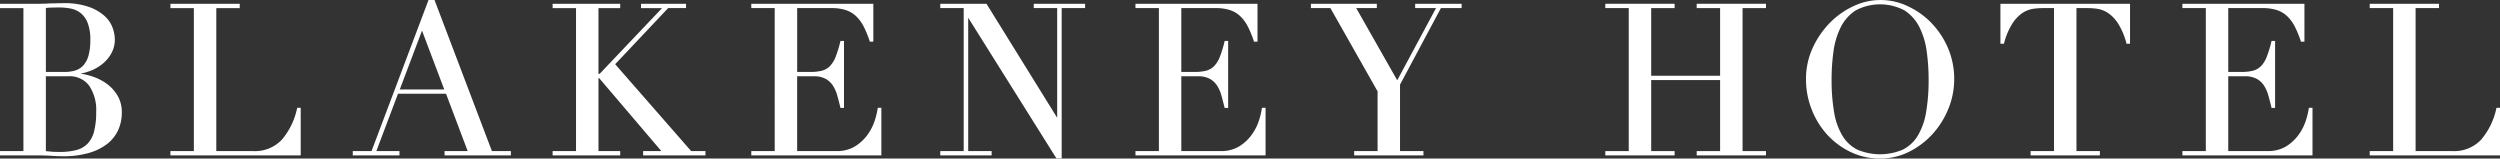
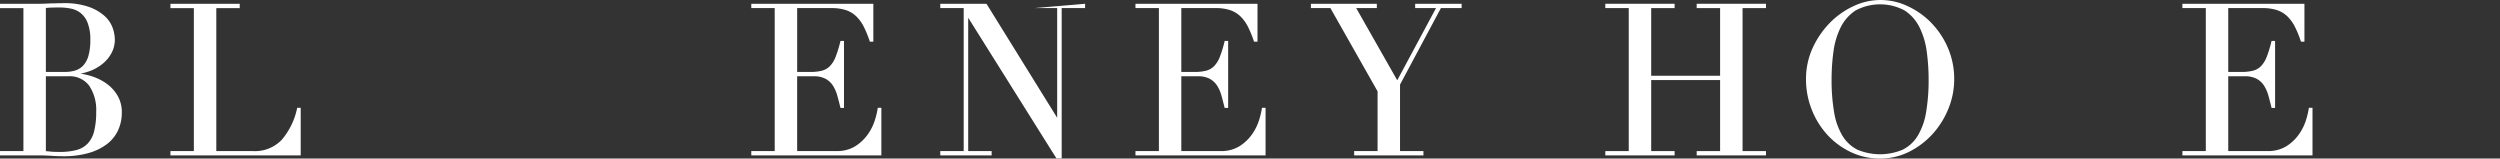
<svg xmlns="http://www.w3.org/2000/svg" width="392.002" height="24.861" viewBox="0 0 392.002 24.861">
  <rect x="0" y="0" width="392.002" height="24.861" fill="#333333" stroke="none" />
  <defs>
    <clipPath id="clip-path">
      <rect id="Rectangle_1798" data-name="Rectangle 1798" width="392.002" height="24.861" fill="#fff" />
    </clipPath>
  </defs>
  <g id="Group_2451" data-name="Group 2451" transform="translate(0 0)">
    <g id="Group_2450" data-name="Group 2450" transform="translate(0 0)" clip-path="url(#clip-path)">
      <path id="Path_1347" data-name="Path 1347" d="M16.794,13.264a8.232,8.232,0,0,0-2.279-1.174,10.882,10.882,0,0,0-1.9-.454,8.554,8.554,0,0,0,1.692-.489A6.88,6.88,0,0,0,16.2,10a5.524,5.524,0,0,0,1.316-1.653,4.459,4.459,0,0,0,.491-2.067,5.713,5.713,0,0,0-.336-1.8,4.643,4.643,0,0,0-1.252-1.863,7.312,7.312,0,0,0-2.485-1.445A11.689,11.689,0,0,0,9.932.587c-.31,0-.631.006-.964.017S8.3.621,7.94.621Q7.413.654,6.9.67T5.9.687H0v.675H3.672V23.782H0v.674H5.9c.411,0,.778.005,1.122.017s.7.027,1.022.05.647.037.946.049.6.017.914.017a14.211,14.211,0,0,0,4.033-.517,8.525,8.525,0,0,0,2.882-1.424,5.855,5.855,0,0,0,1.718-2.174A6.664,6.664,0,0,0,19.1,17.7a5.075,5.075,0,0,0-.643-2.567,6.077,6.077,0,0,0-1.667-1.868M7.192,1.347a9.069,9.069,0,0,1,.939-.068q.611-.016,1.205-.017a9.263,9.263,0,0,1,1.717.164A3.731,3.731,0,0,1,12.6,2.1,3.648,3.648,0,0,1,13.723,3.63a7.042,7.042,0,0,1,.439,2.72,8.832,8.832,0,0,1-.294,2.485,3.782,3.782,0,0,1-.819,1.529,2.843,2.843,0,0,1-1.261.782,5.7,5.7,0,0,1-1.656.227H7.192ZM14.76,20.683a4.4,4.4,0,0,1-1.016,1.923,3.748,3.748,0,0,1-1.771,1.014,10.32,10.32,0,0,1-2.636.294c-.59,0-1.048-.017-1.363-.049-.282-.03-.543-.054-.782-.075V12.048h3.534a3.807,3.807,0,0,1,3.256,1.479,6.805,6.805,0,0,1,1.1,4.106,11.989,11.989,0,0,1-.327,3.049" transform="translate(0 -0.091)" fill="#fff" />
      <path id="Path_1348" data-name="Path 1348" d="M51.469,17.1a11.087,11.087,0,0,1-2.391,4.917A5.785,5.785,0,0,1,44.59,23.8H38.806V1.38h3.672V.7H31.614V1.38h3.672V23.8H31.614v.675H52.041V17.017h-.553Z" transform="translate(-4.889 -0.109)" fill="#fff" />
-       <path id="Path_1349" data-name="Path 1349" d="M78.277.068,78.25,0h-.939L68.377,23.69H65.433v.675h7.325V23.69H69.132L72.527,14.7h7.53l3.394,8.987H79.826v.675h10.4V23.69H87.25ZM72.805,14.029l3.486-9.224,3.487,9.224Z" transform="translate(-10.119 0)" fill="#fff" />
-       <path id="Path_1350" data-name="Path 1350" d="M112.31,10.176l8.307-8.8h2.806V.7h-7.06V1.38h3.3l-9.792,10.31h-.18V1.38H113.1V.7H102.5V1.38h3.672V23.8H102.5v.675h10.6V23.8h-3.408V12.364h.111L119.549,23.8h-2.855v.675h9.773V23.8h-2.241Z" transform="translate(-15.851 -0.109)" fill="#fff" />
      <path id="Path_1351" data-name="Path 1351" d="M159.172,17.108a11.7,11.7,0,0,1-.459,1.9,7.977,7.977,0,0,1-1.11,2.2,6.977,6.977,0,0,1-1.94,1.826,5.411,5.411,0,0,1-2.971.761h-6.147V12.066h2.574a3.888,3.888,0,0,1,1.884.4,3.208,3.208,0,0,1,1.154,1.073,5.736,5.736,0,0,1,.682,1.56c.162.585.324,1.208.478,1.85l.019.08h.553V6.528h-.552l-.02.08a18.265,18.265,0,0,1-.74,2.417,4.33,4.33,0,0,1-.9,1.454,2.738,2.738,0,0,1-1.259.718,7.385,7.385,0,0,1-1.827.194h-2.045V1.379h5.387a7.063,7.063,0,0,1,2.281.325,4.293,4.293,0,0,1,1.615.984A6.186,6.186,0,0,1,157,4.315a16.757,16.757,0,0,1,.921,2.252l.024.072h.545V.7H139.353v.675h3.672V23.8h-3.672v.675h20.394V17.016h-.562Z" transform="translate(-21.55 -0.109)" fill="#fff" />
-       <path id="Path_1352" data-name="Path 1352" d="M189.064,1.379h3.672v17.2L181.651.7h-7.245v.675h3.672V23.8h-3.672v.675h8.053V23.8h-3.673V2.892l13.8,22,.031.049h.826V1.379h3.672V.7h-8.052Z" transform="translate(-26.97 -0.109)" fill="#fff" />
+       <path id="Path_1352" data-name="Path 1352" d="M189.064,1.379h3.672v17.2L181.651.7h-7.245v.675h3.672V23.8h-3.672v.675h8.053V23.8h-3.673V2.892l13.8,22,.031.049h.826V1.379h3.672V.7Z" transform="translate(-26.97 -0.109)" fill="#fff" />
      <path id="Path_1353" data-name="Path 1353" d="M230.431,17.108a11.786,11.786,0,0,1-.459,1.9,7.979,7.979,0,0,1-1.111,2.2,6.962,6.962,0,0,1-1.939,1.826,5.413,5.413,0,0,1-2.971.761H217.8V12.066h2.575a3.888,3.888,0,0,1,1.884.4,3.215,3.215,0,0,1,1.154,1.073,5.709,5.709,0,0,1,.681,1.56c.163.585.325,1.208.479,1.85l.019.08h.553V6.528H224.6l-.019.08a18.393,18.393,0,0,1-.74,2.417,4.317,4.317,0,0,1-.9,1.454,2.73,2.73,0,0,1-1.259.718,7.382,7.382,0,0,1-1.826.194H217.8V1.379h5.387a7.064,7.064,0,0,1,2.282.325,4.3,4.3,0,0,1,1.615.984,6.187,6.187,0,0,1,1.172,1.627,16.651,16.651,0,0,1,.92,2.252l.025.072h.545V.7H210.611v.675h3.673V23.8h-3.673v.675h20.4V17.016h-.563Z" transform="translate(-32.569 -0.109)" fill="#fff" />
      <path id="Path_1354" data-name="Path 1354" d="M259.5,1.379h3.271L256.69,12.7,250.257,1.379h3.233V.7H243.153v.675h3.055l7.4,13.057V23.8h-3.672v.675H260.8V23.8h-3.673V13.377l6.41-12h3.252V.7H259.5Z" transform="translate(-37.602 -0.109)" fill="#fff" />
      <path id="Path_1355" data-name="Path 1355" d="M312.088,1.379h3.672V11.987H304.954V1.379h3.672V.7H297.761v.675h3.673V23.8h-3.673v.675h10.865V23.8h-3.672V12.662h10.806V23.8h-3.672v.675h10.865V23.8h-3.673V1.379h3.673V.7H312.088Z" transform="translate(-46.046 -0.109)" fill="#fff" />
      <path id="Path_1356" data-name="Path 1356" d="M354.622,3.572A12.416,12.416,0,0,0,350.9.953a9.86,9.86,0,0,0-8.443,0,12.671,12.671,0,0,0-3.72,2.619,13.818,13.818,0,0,0-2.7,3.934,11.664,11.664,0,0,0-1.052,4.941,12.888,12.888,0,0,0,.867,4.654,12.723,12.723,0,0,0,2.419,3.971,11.955,11.955,0,0,0,3.689,2.753,10.557,10.557,0,0,0,4.645,1.036,10.047,10.047,0,0,0,4.563-1.07,12.556,12.556,0,0,0,3.687-2.8,13.289,13.289,0,0,0,2.468-3.968,12.193,12.193,0,0,0,.9-4.573,12.34,12.34,0,0,0-.985-4.939,12.956,12.956,0,0,0-2.619-3.937m-.808,14.052a10.4,10.4,0,0,1-1.309,3.668,5.78,5.78,0,0,1-2.356,2.178,9.155,9.155,0,0,1-7.1,0,5.8,5.8,0,0,1-2.34-2.178,10.4,10.4,0,0,1-1.309-3.668,29.865,29.865,0,0,1-.4-5.176,31.978,31.978,0,0,1,.3-4.4,12.033,12.033,0,0,1,1.131-3.771,6.72,6.72,0,0,1,2.313-2.624,8.142,8.142,0,0,1,7.726,0,6.732,6.732,0,0,1,2.313,2.624,12.033,12.033,0,0,1,1.131,3.771,31.978,31.978,0,0,1,.3,4.4,29.777,29.777,0,0,1-.4,5.176" transform="translate(-51.803 -0.001)" fill="#fff" />
-       <path id="Path_1357" data-name="Path 1357" d="M371.046,6.971h.55l.022-.078a10.8,10.8,0,0,1,1.326-3.128,5.668,5.668,0,0,1,1.59-1.641,4.17,4.17,0,0,1,1.629-.631,10.784,10.784,0,0,1,1.474-.114h1.813V23.8h-3.672v.675h10.865V23.8H382.97V1.379h1.813a10.784,10.784,0,0,1,1.474.114,4.192,4.192,0,0,1,1.63.631,5.668,5.668,0,0,1,1.59,1.641A10.847,10.847,0,0,1,390.8,6.894l.021.077h.55V.7H371.046Z" transform="translate(-57.379 -0.109)" fill="#fff" />
      <path id="Path_1358" data-name="Path 1358" d="M424.618,17.108a11.781,11.781,0,0,1-.459,1.9,7.979,7.979,0,0,1-1.111,2.2,6.962,6.962,0,0,1-1.939,1.826,5.413,5.413,0,0,1-2.971.761H411.99V12.066h2.575a3.888,3.888,0,0,1,1.884.4,3.215,3.215,0,0,1,1.154,1.073,5.709,5.709,0,0,1,.681,1.56c.163.585.325,1.208.479,1.85l.019.08h.553V6.528h-.553l-.019.08a18.39,18.39,0,0,1-.74,2.417,4.317,4.317,0,0,1-.9,1.454,2.729,2.729,0,0,1-1.259.718,7.382,7.382,0,0,1-1.826.194H411.99V1.379h5.387a7.064,7.064,0,0,1,2.282.325,4.3,4.3,0,0,1,1.615.984,6.186,6.186,0,0,1,1.172,1.627,16.649,16.649,0,0,1,.92,2.252l.025.072h.545V.7H404.8v.675h3.673V23.8H404.8v.675h20.4V17.016h-.563Z" transform="translate(-62.599 -0.109)" fill="#fff" />
-       <path id="Path_1359" data-name="Path 1359" d="M459.422,17.016l-.019.08a11.086,11.086,0,0,1-2.392,4.917,5.784,5.784,0,0,1-4.487,1.785H446.74V1.379h3.672V.7H439.547v.675h3.673V23.8h-3.673v.675h20.427V17.016Z" transform="translate(-67.972 -0.109)" fill="#fff" />
    </g>
  </g>
</svg>